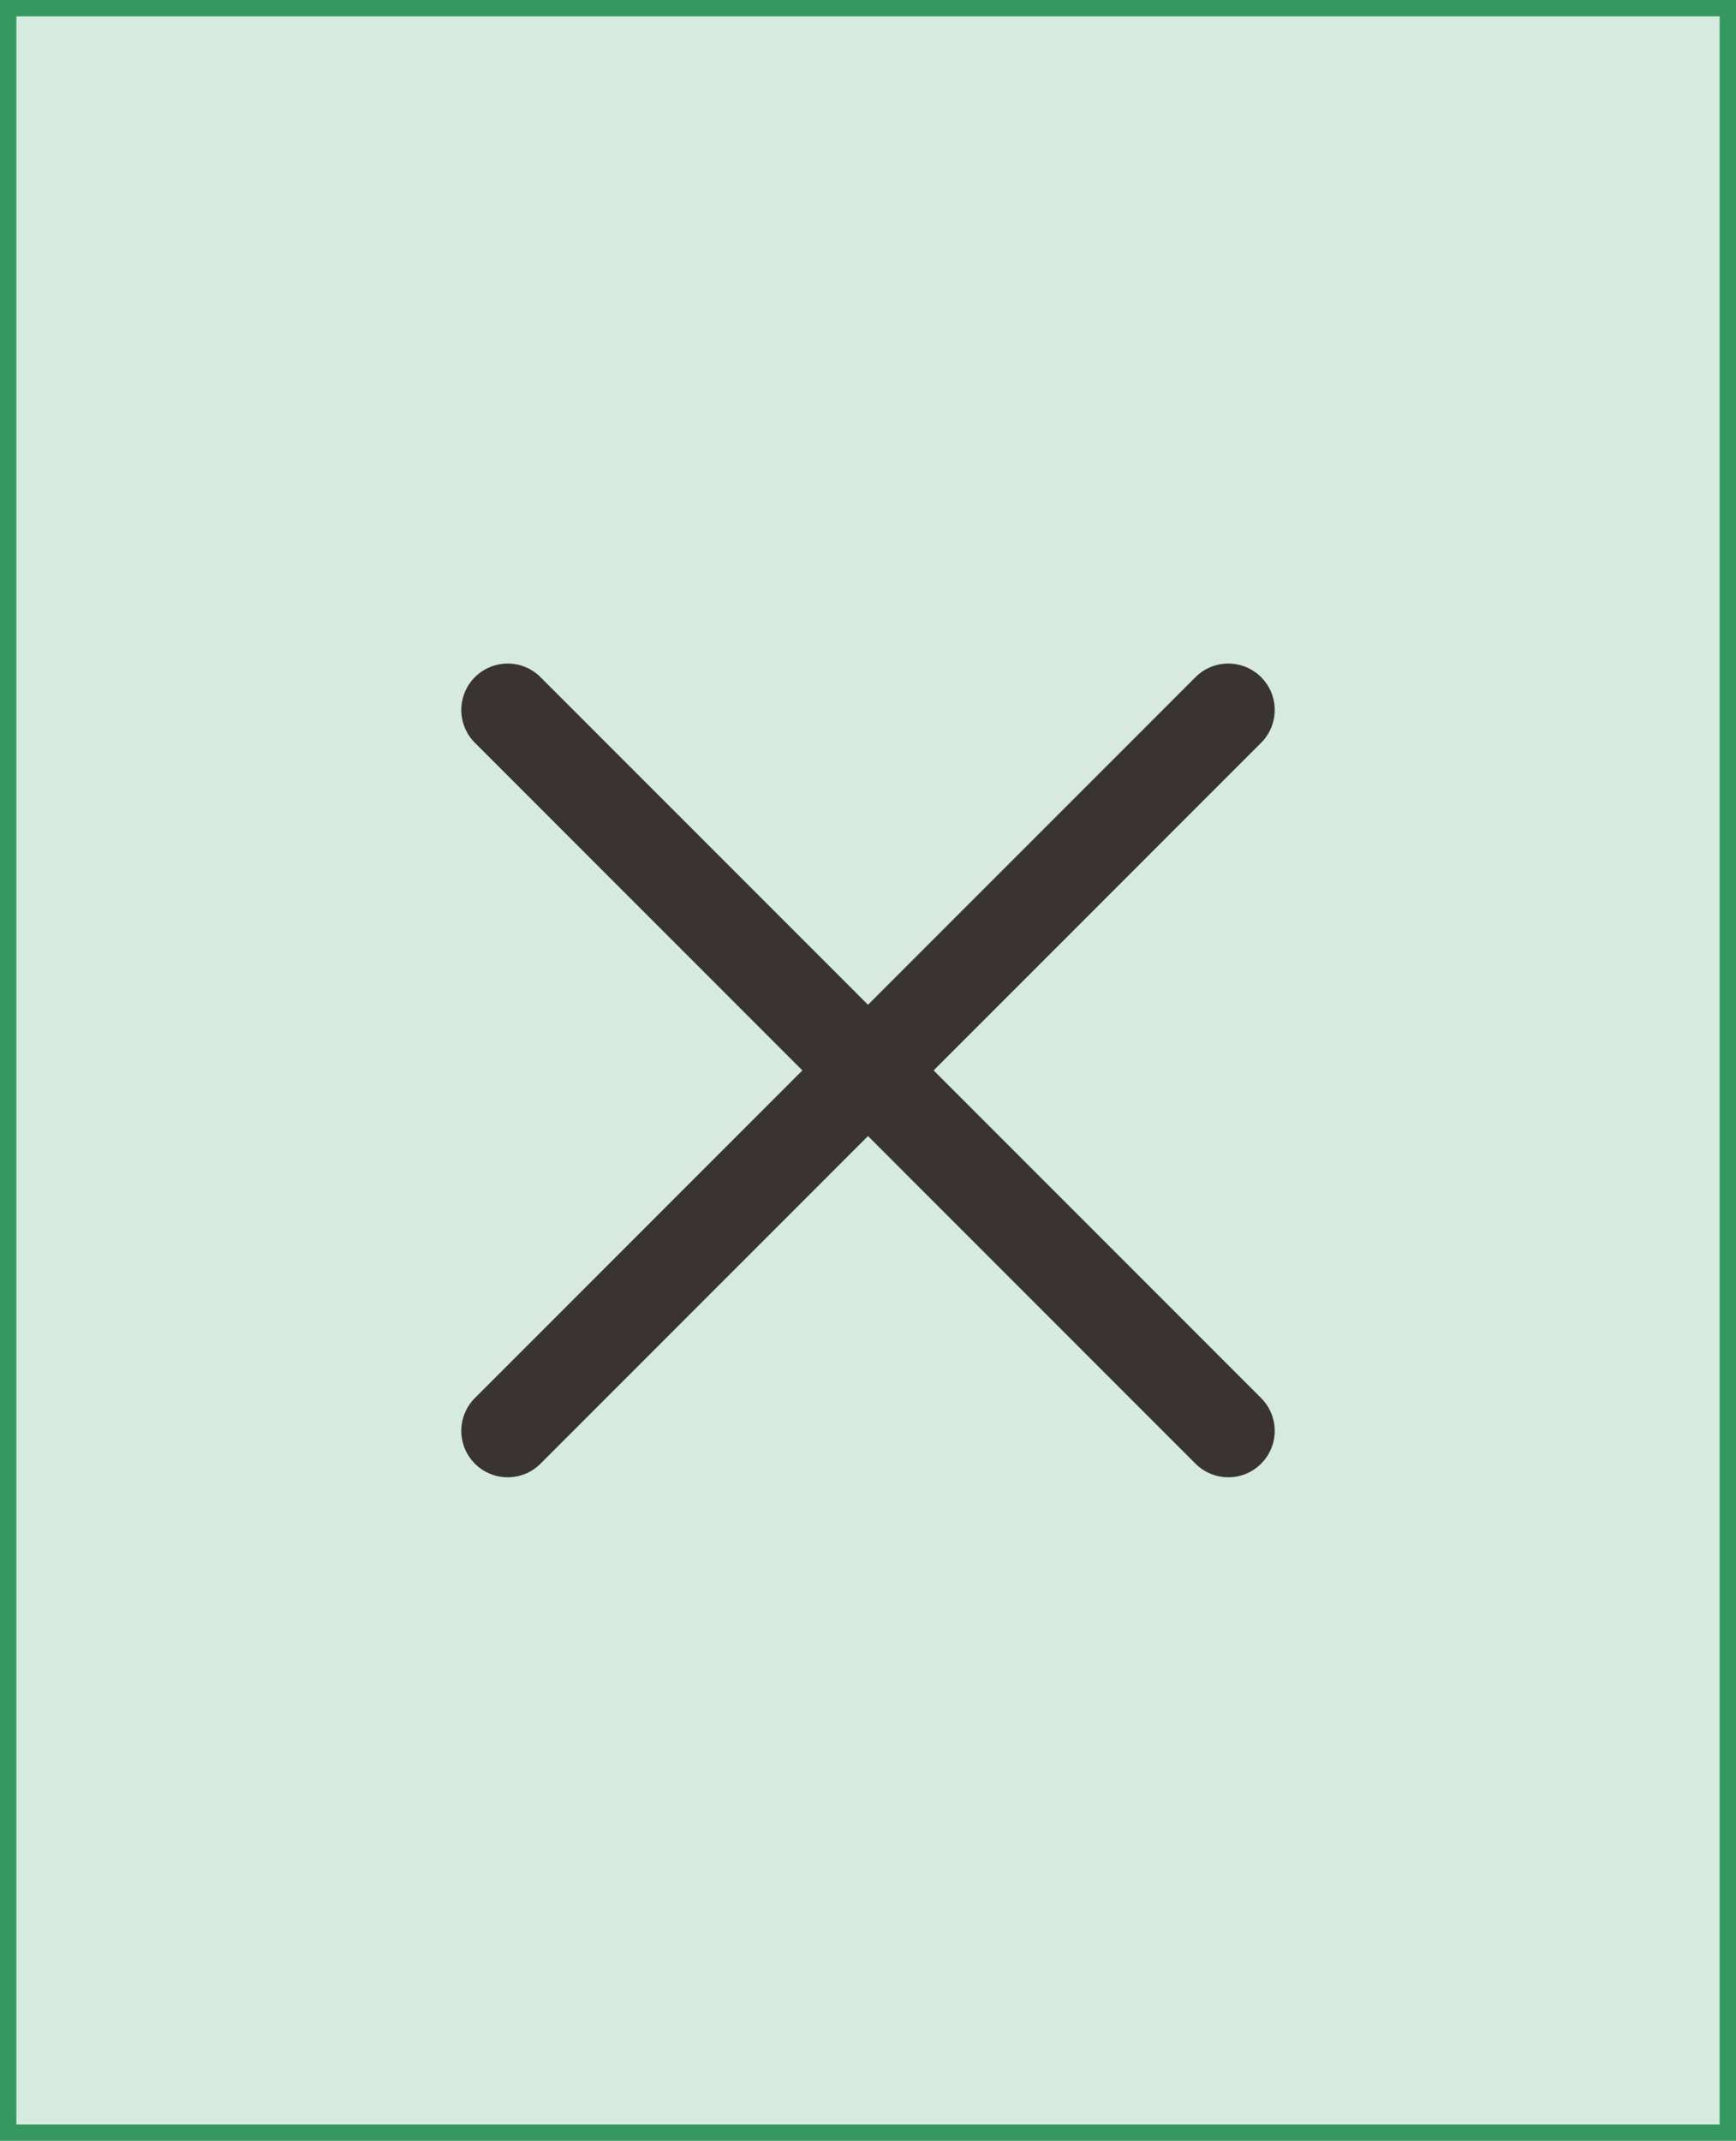
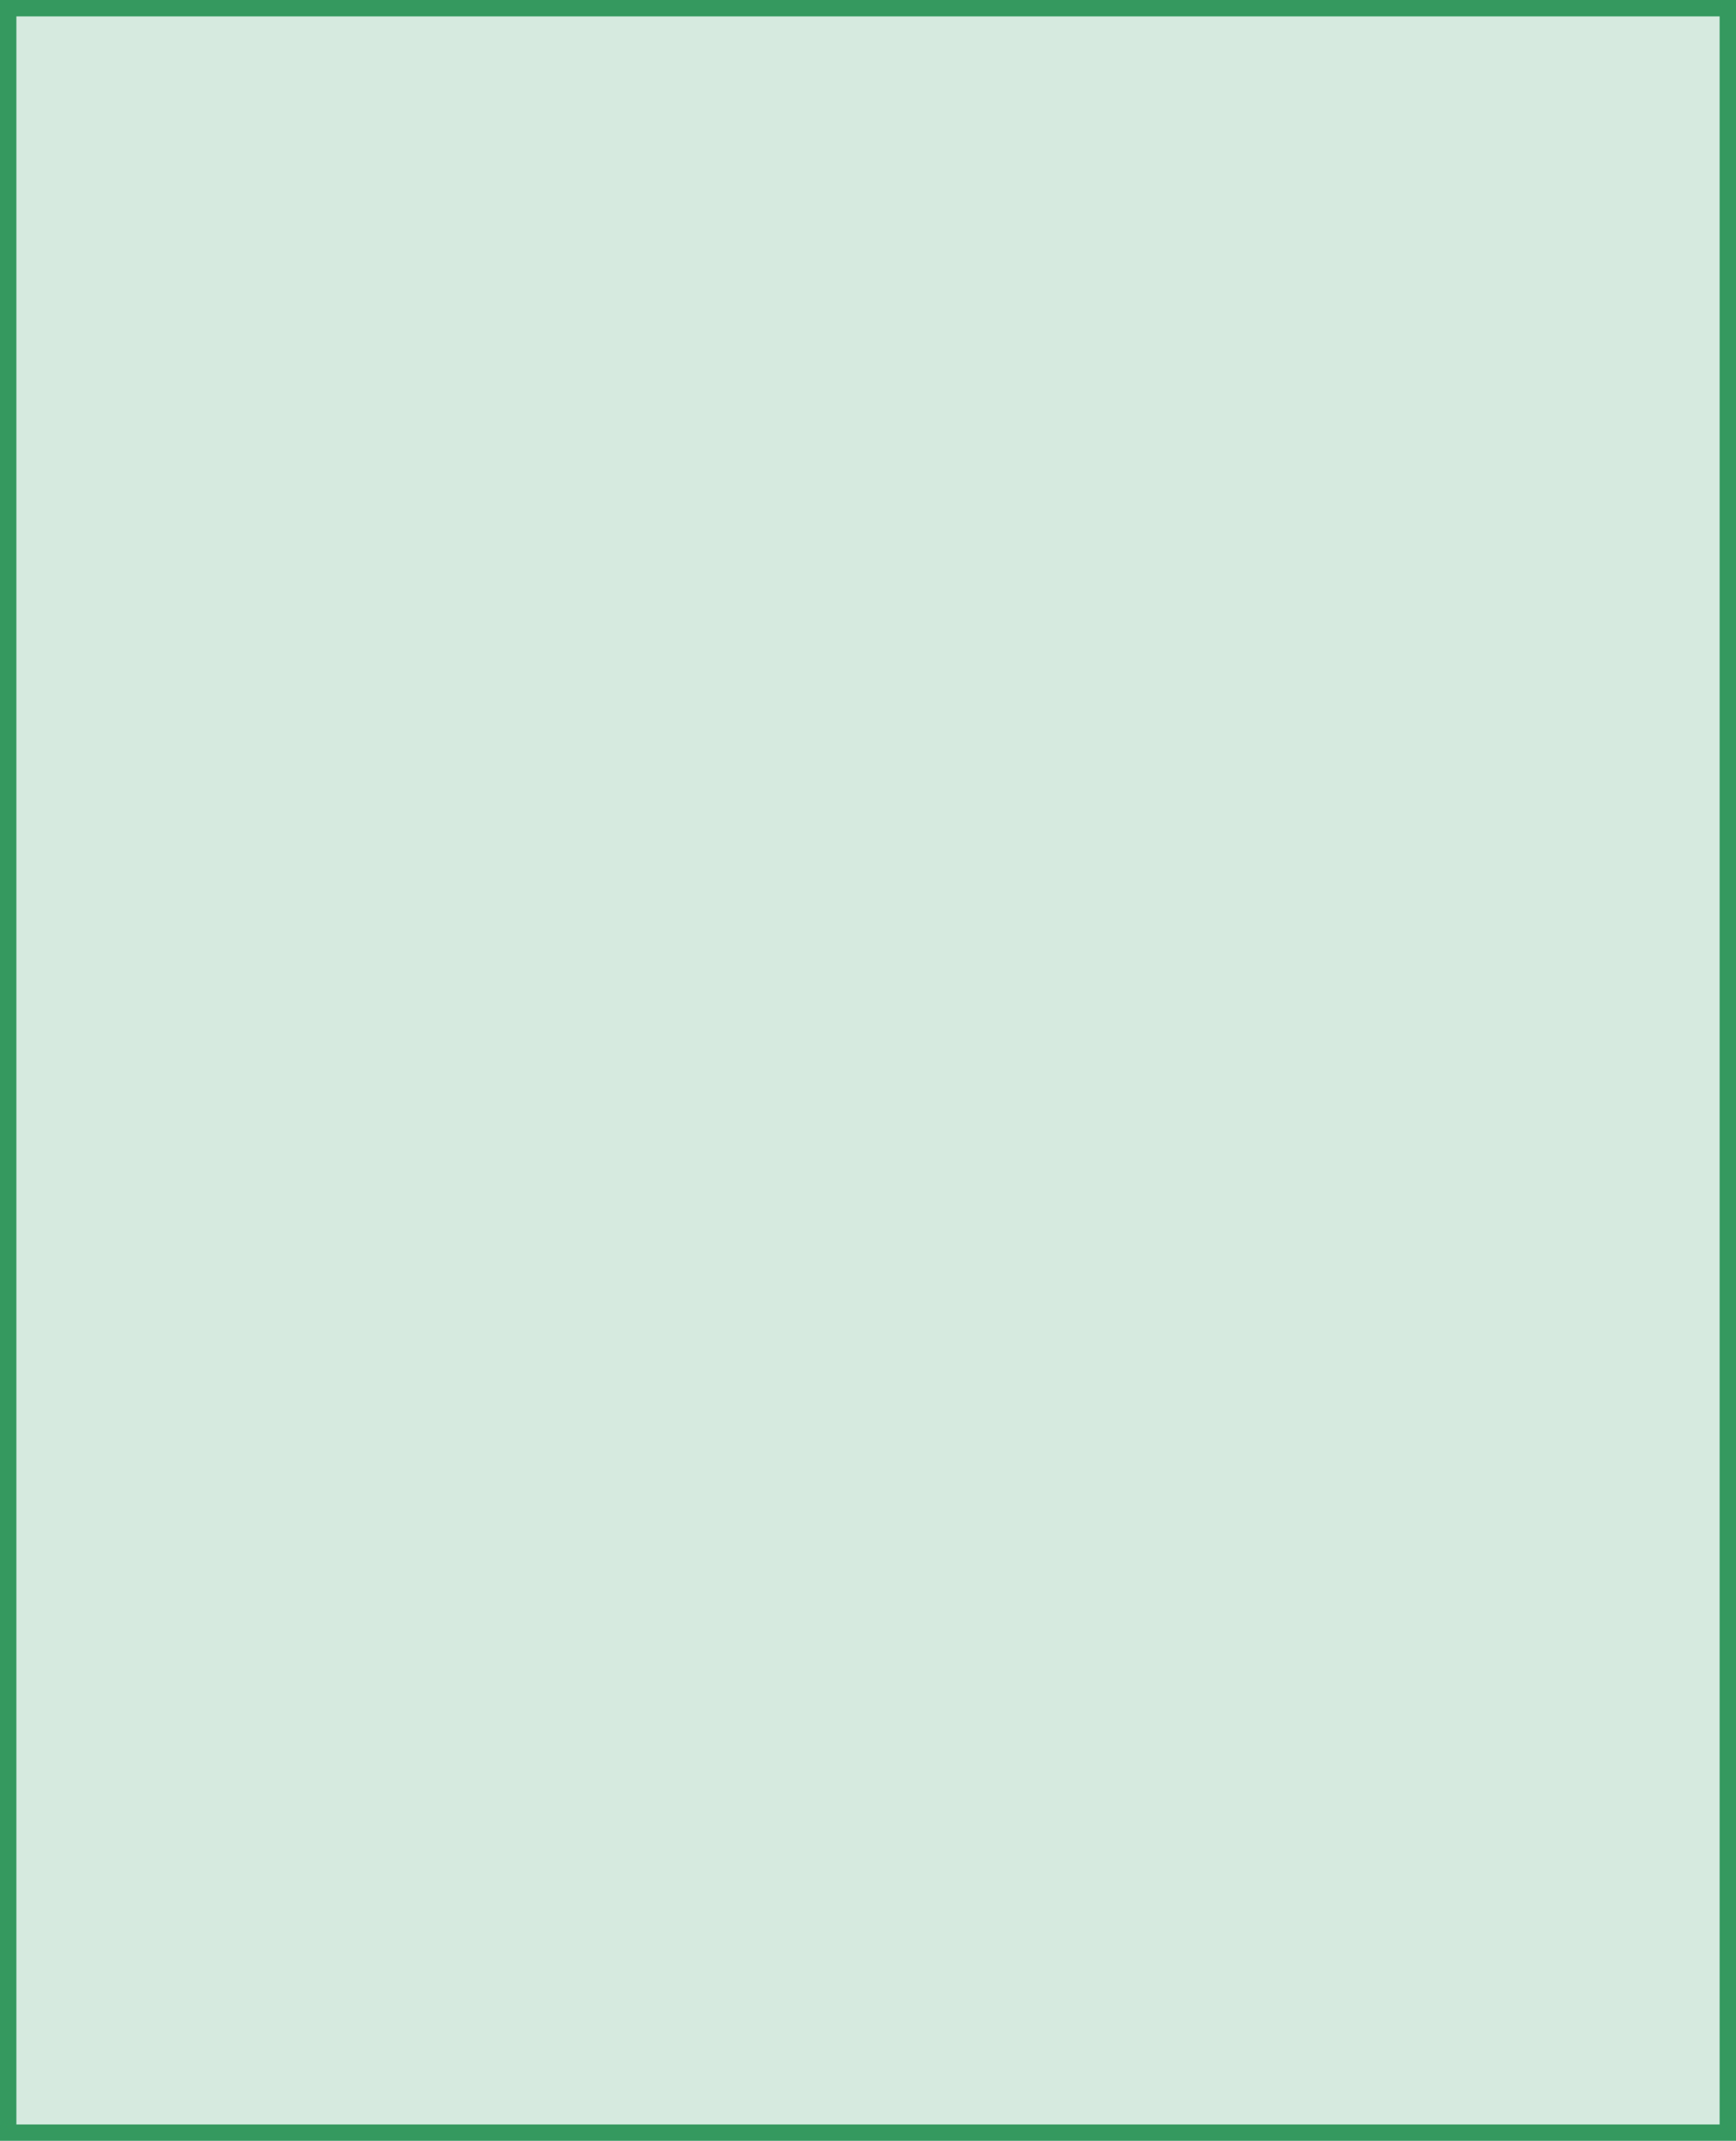
<svg xmlns="http://www.w3.org/2000/svg" width="318" height="392" viewBox="0 0 318 392" fill="none">
  <rect x="1.5" y="1.5" width="315" height="389" fill="#D6EADF" />
-   <path d="M225 130L93 262M93 130L225 262" stroke="#393332" stroke-width="17" stroke-linecap="round" />
  <rect x="1.5" y="1.5" width="315" height="389" stroke="#35995F" stroke-width="3" />
</svg>